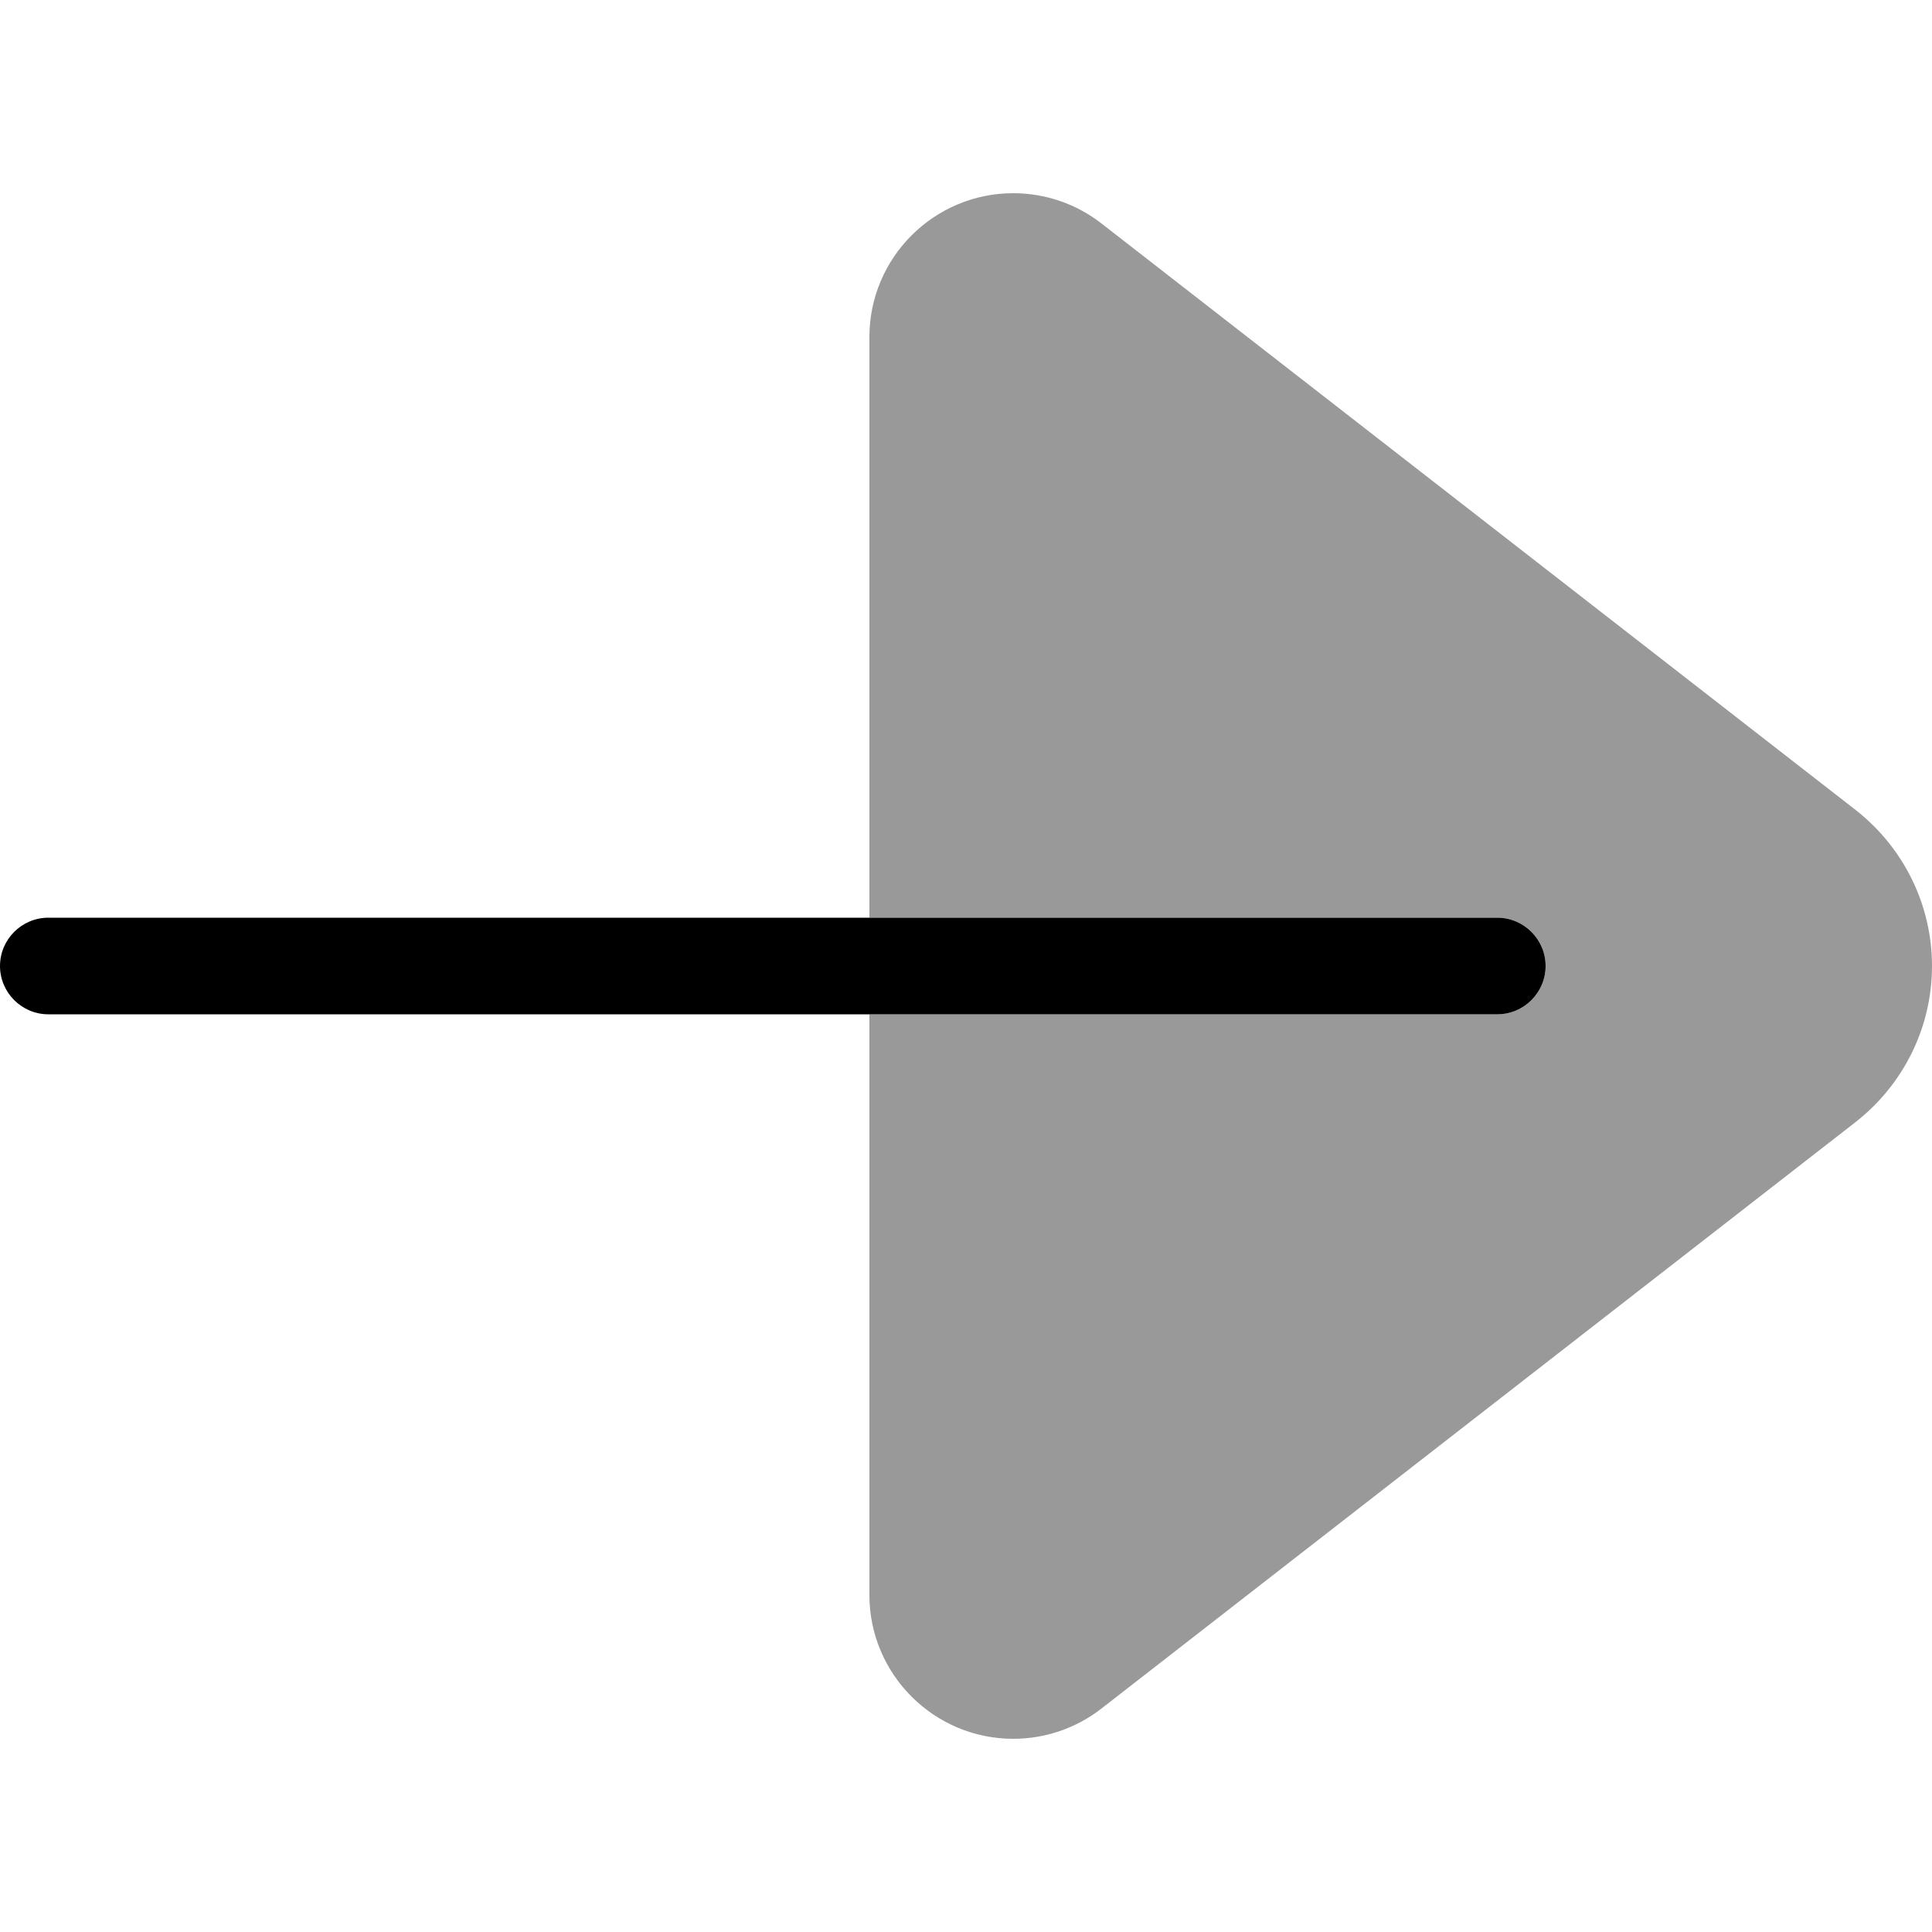
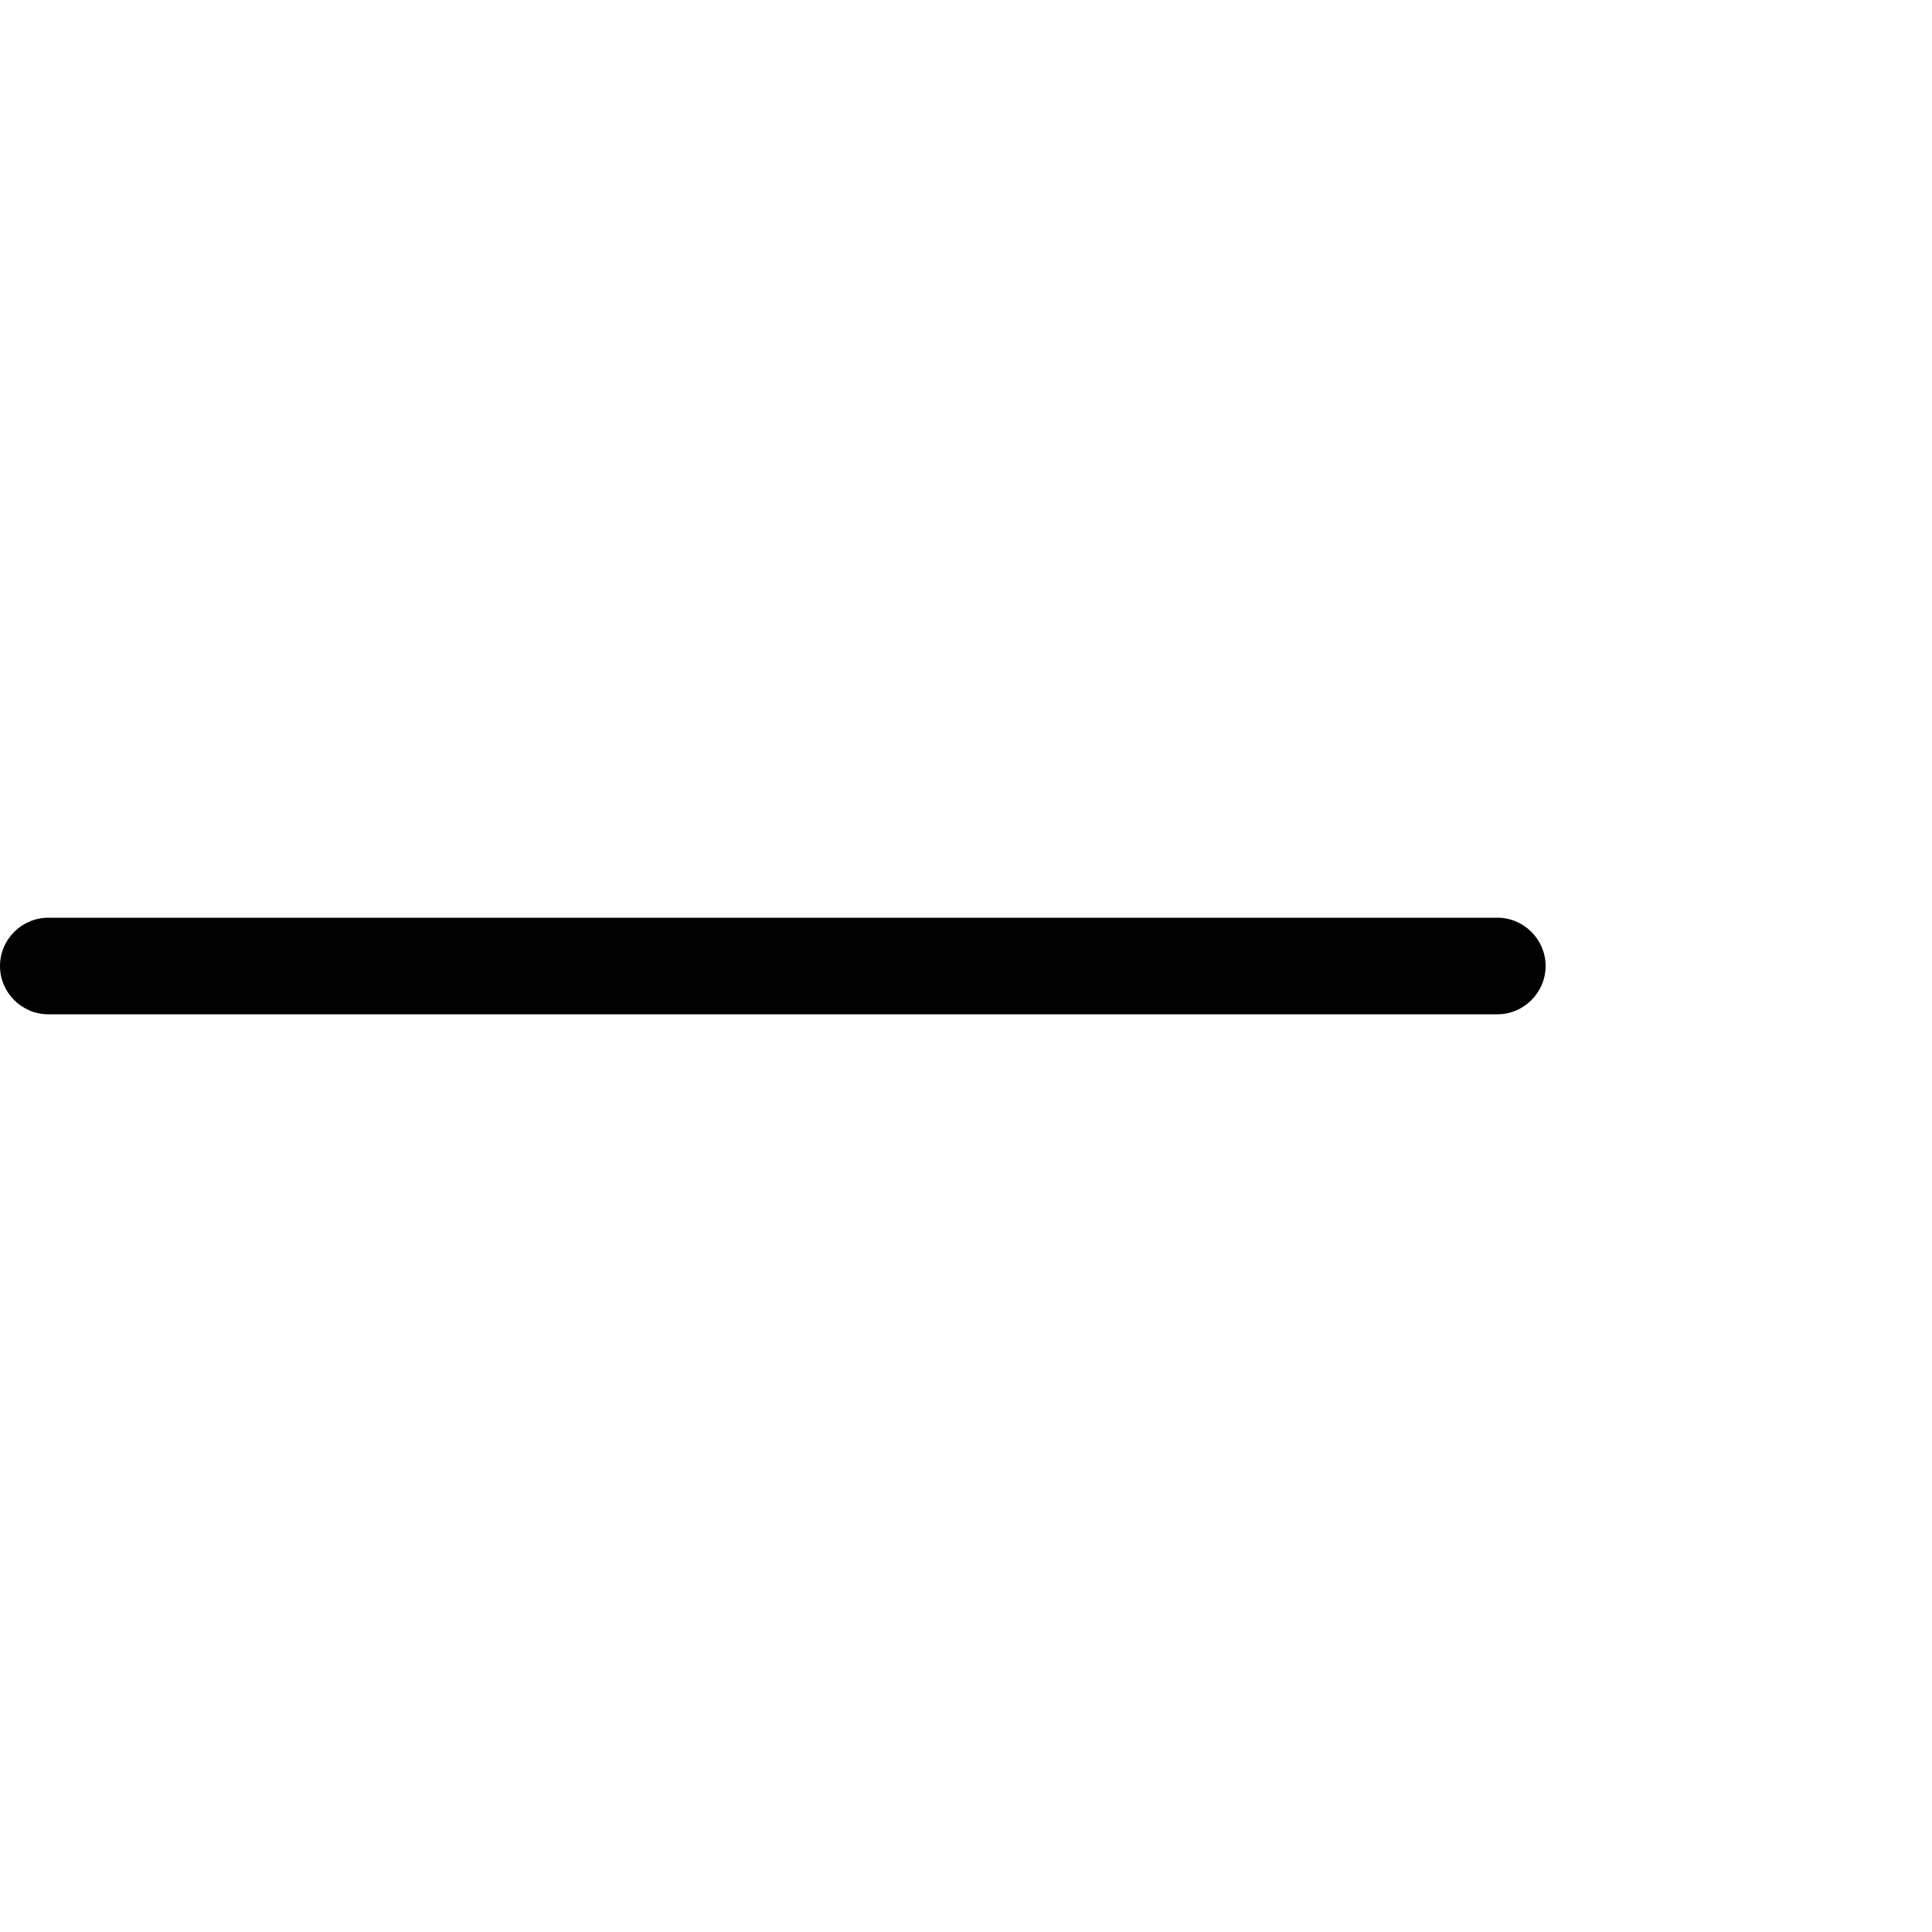
<svg xmlns="http://www.w3.org/2000/svg" viewBox="0 0 560 560">
-   <path style="fill:currentColor;opacity:.4" d="M252 97.7l0 168.3 182 0c7.7 0 14 6.3 14 14s-6.3 14-14 14l-182 0 0 168.3c0 23 18.7 41.7 41.7 41.7 9.3 0 18.3-3.1 25.6-8.8l218.6-170C551.8 314.3 560 297.7 560 280s-8.2-34.3-22.1-45.2L319.3 64.8C312 59.1 303 56 293.7 56 270.7 56 252 74.7 252 97.7z" />
  <path style="fill:currentColor;opacity:1" d="M448 280c0-7.7-6.3-14-14-14L14 266c-7.7 0-14 6.3-14 14s6.3 14 14 14l420 0c7.7 0 14-6.3 14-14z" />
</svg>